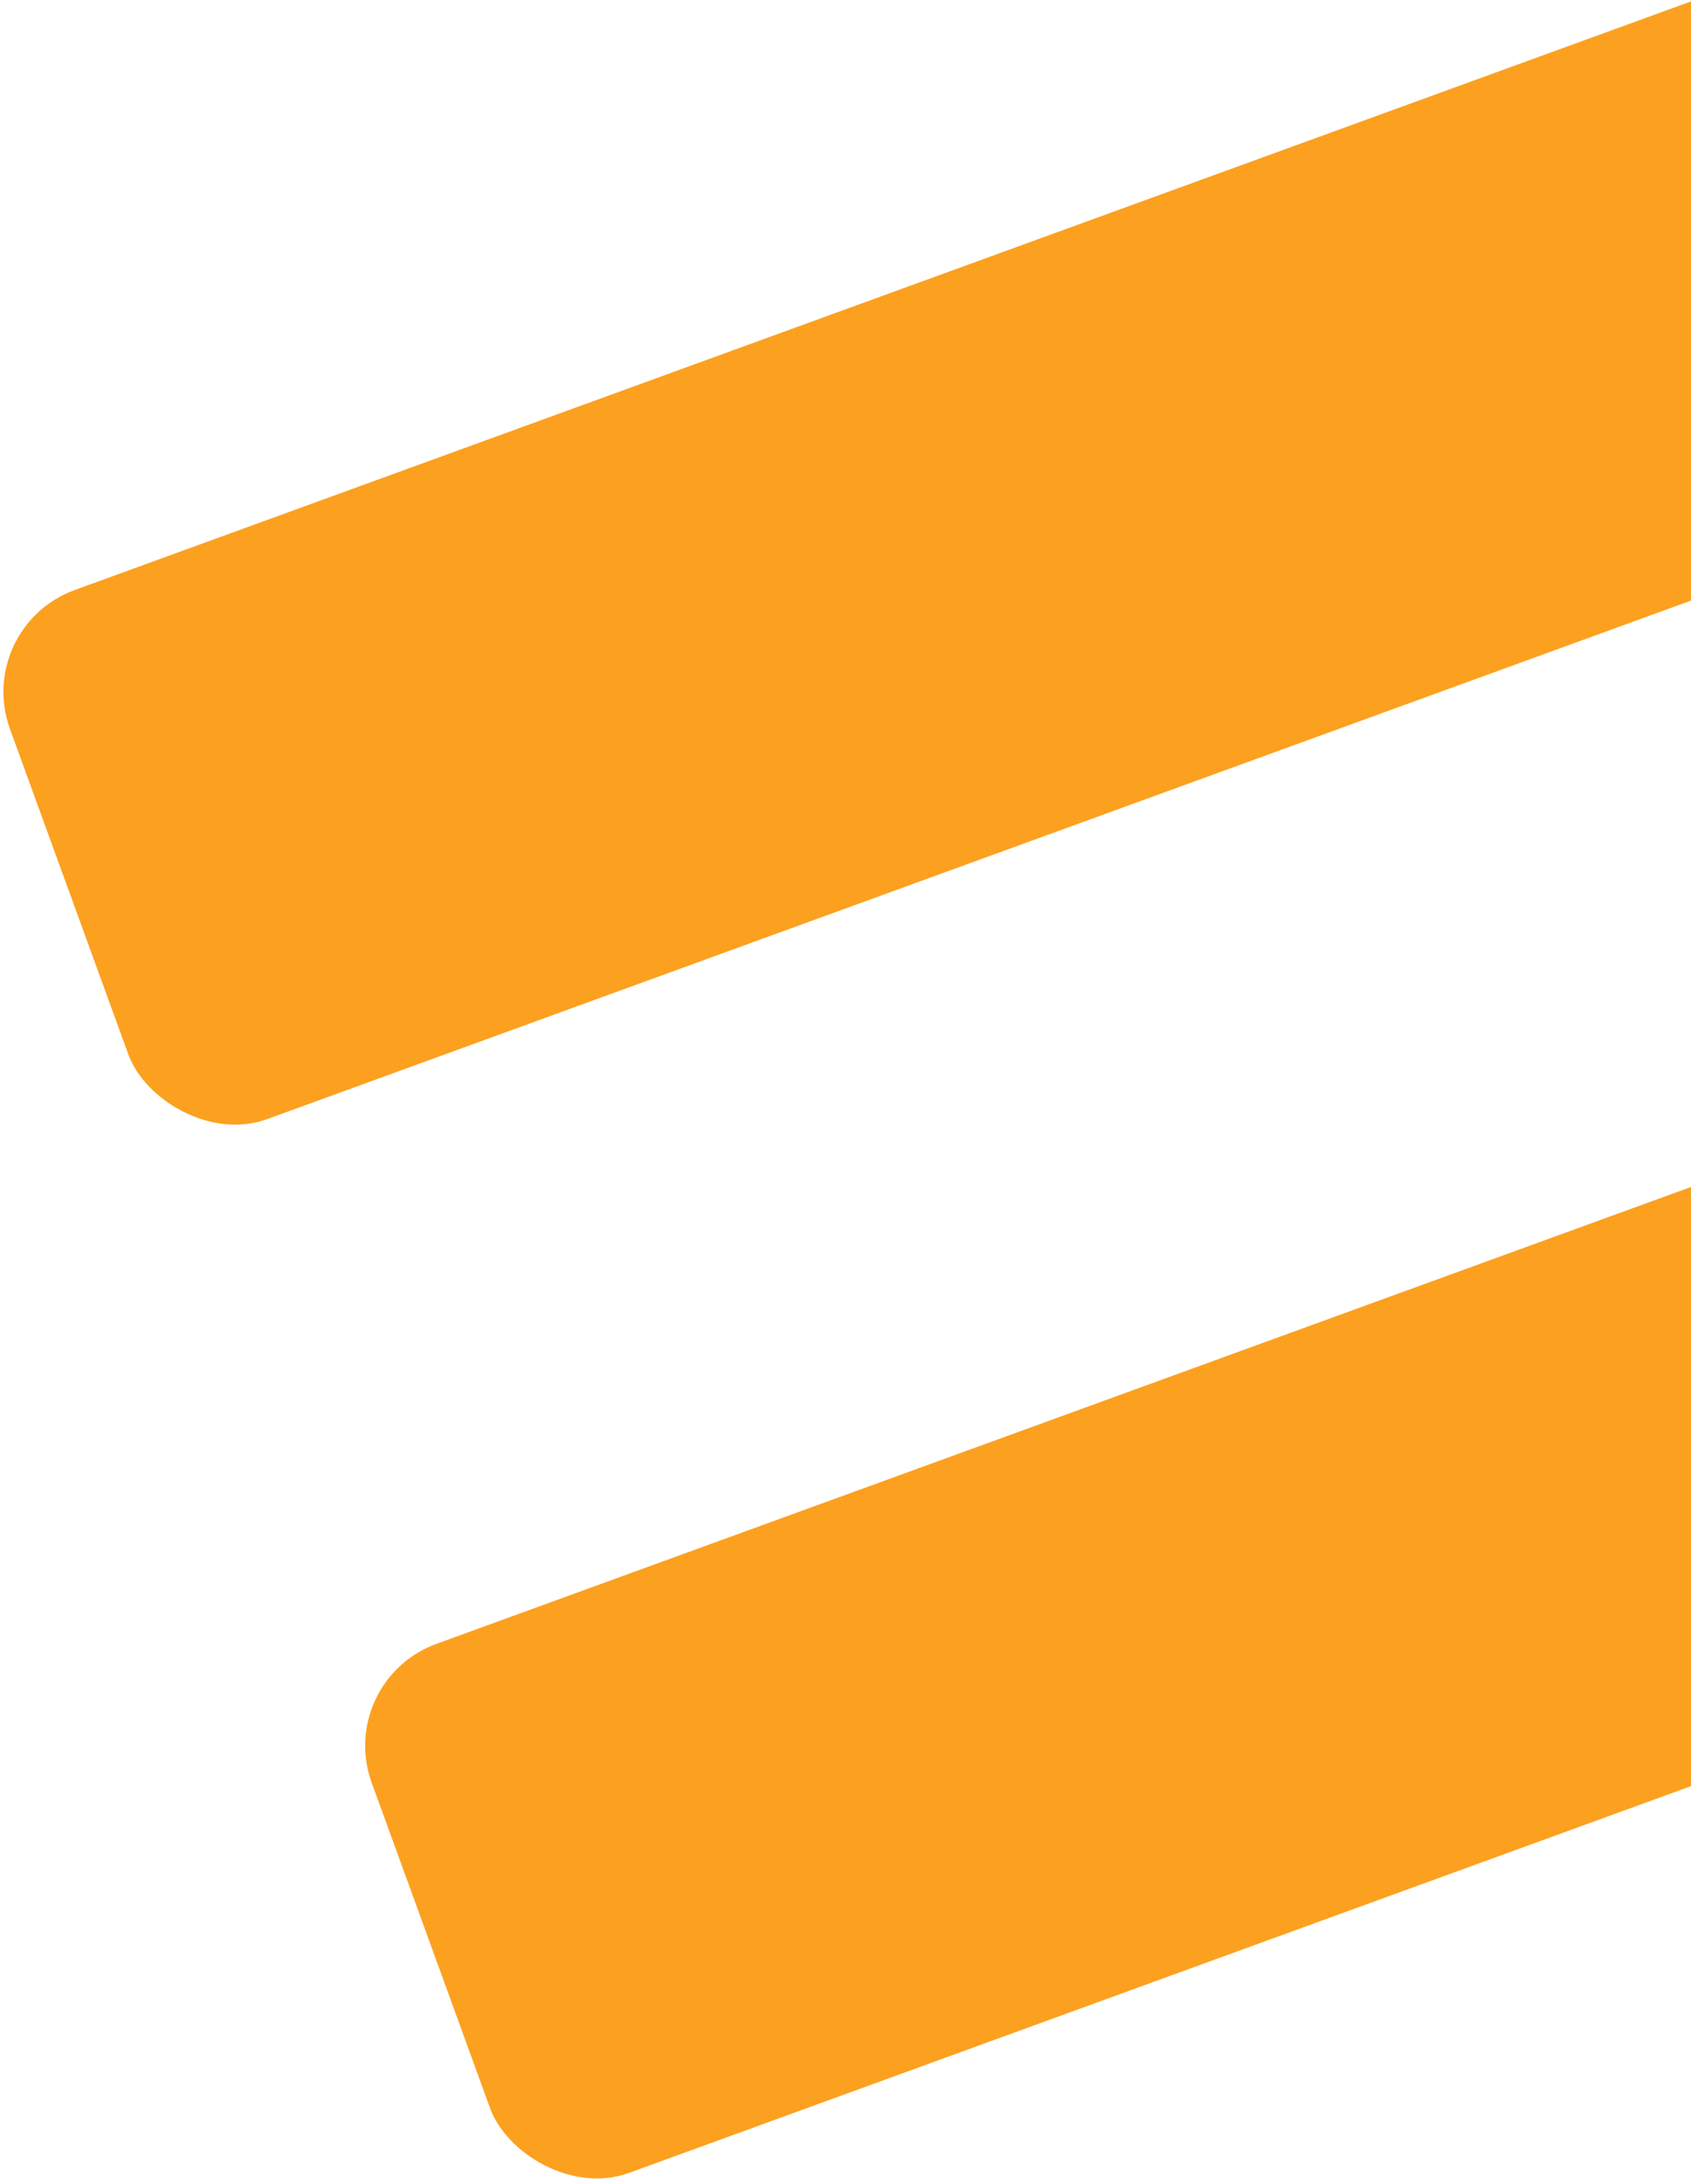
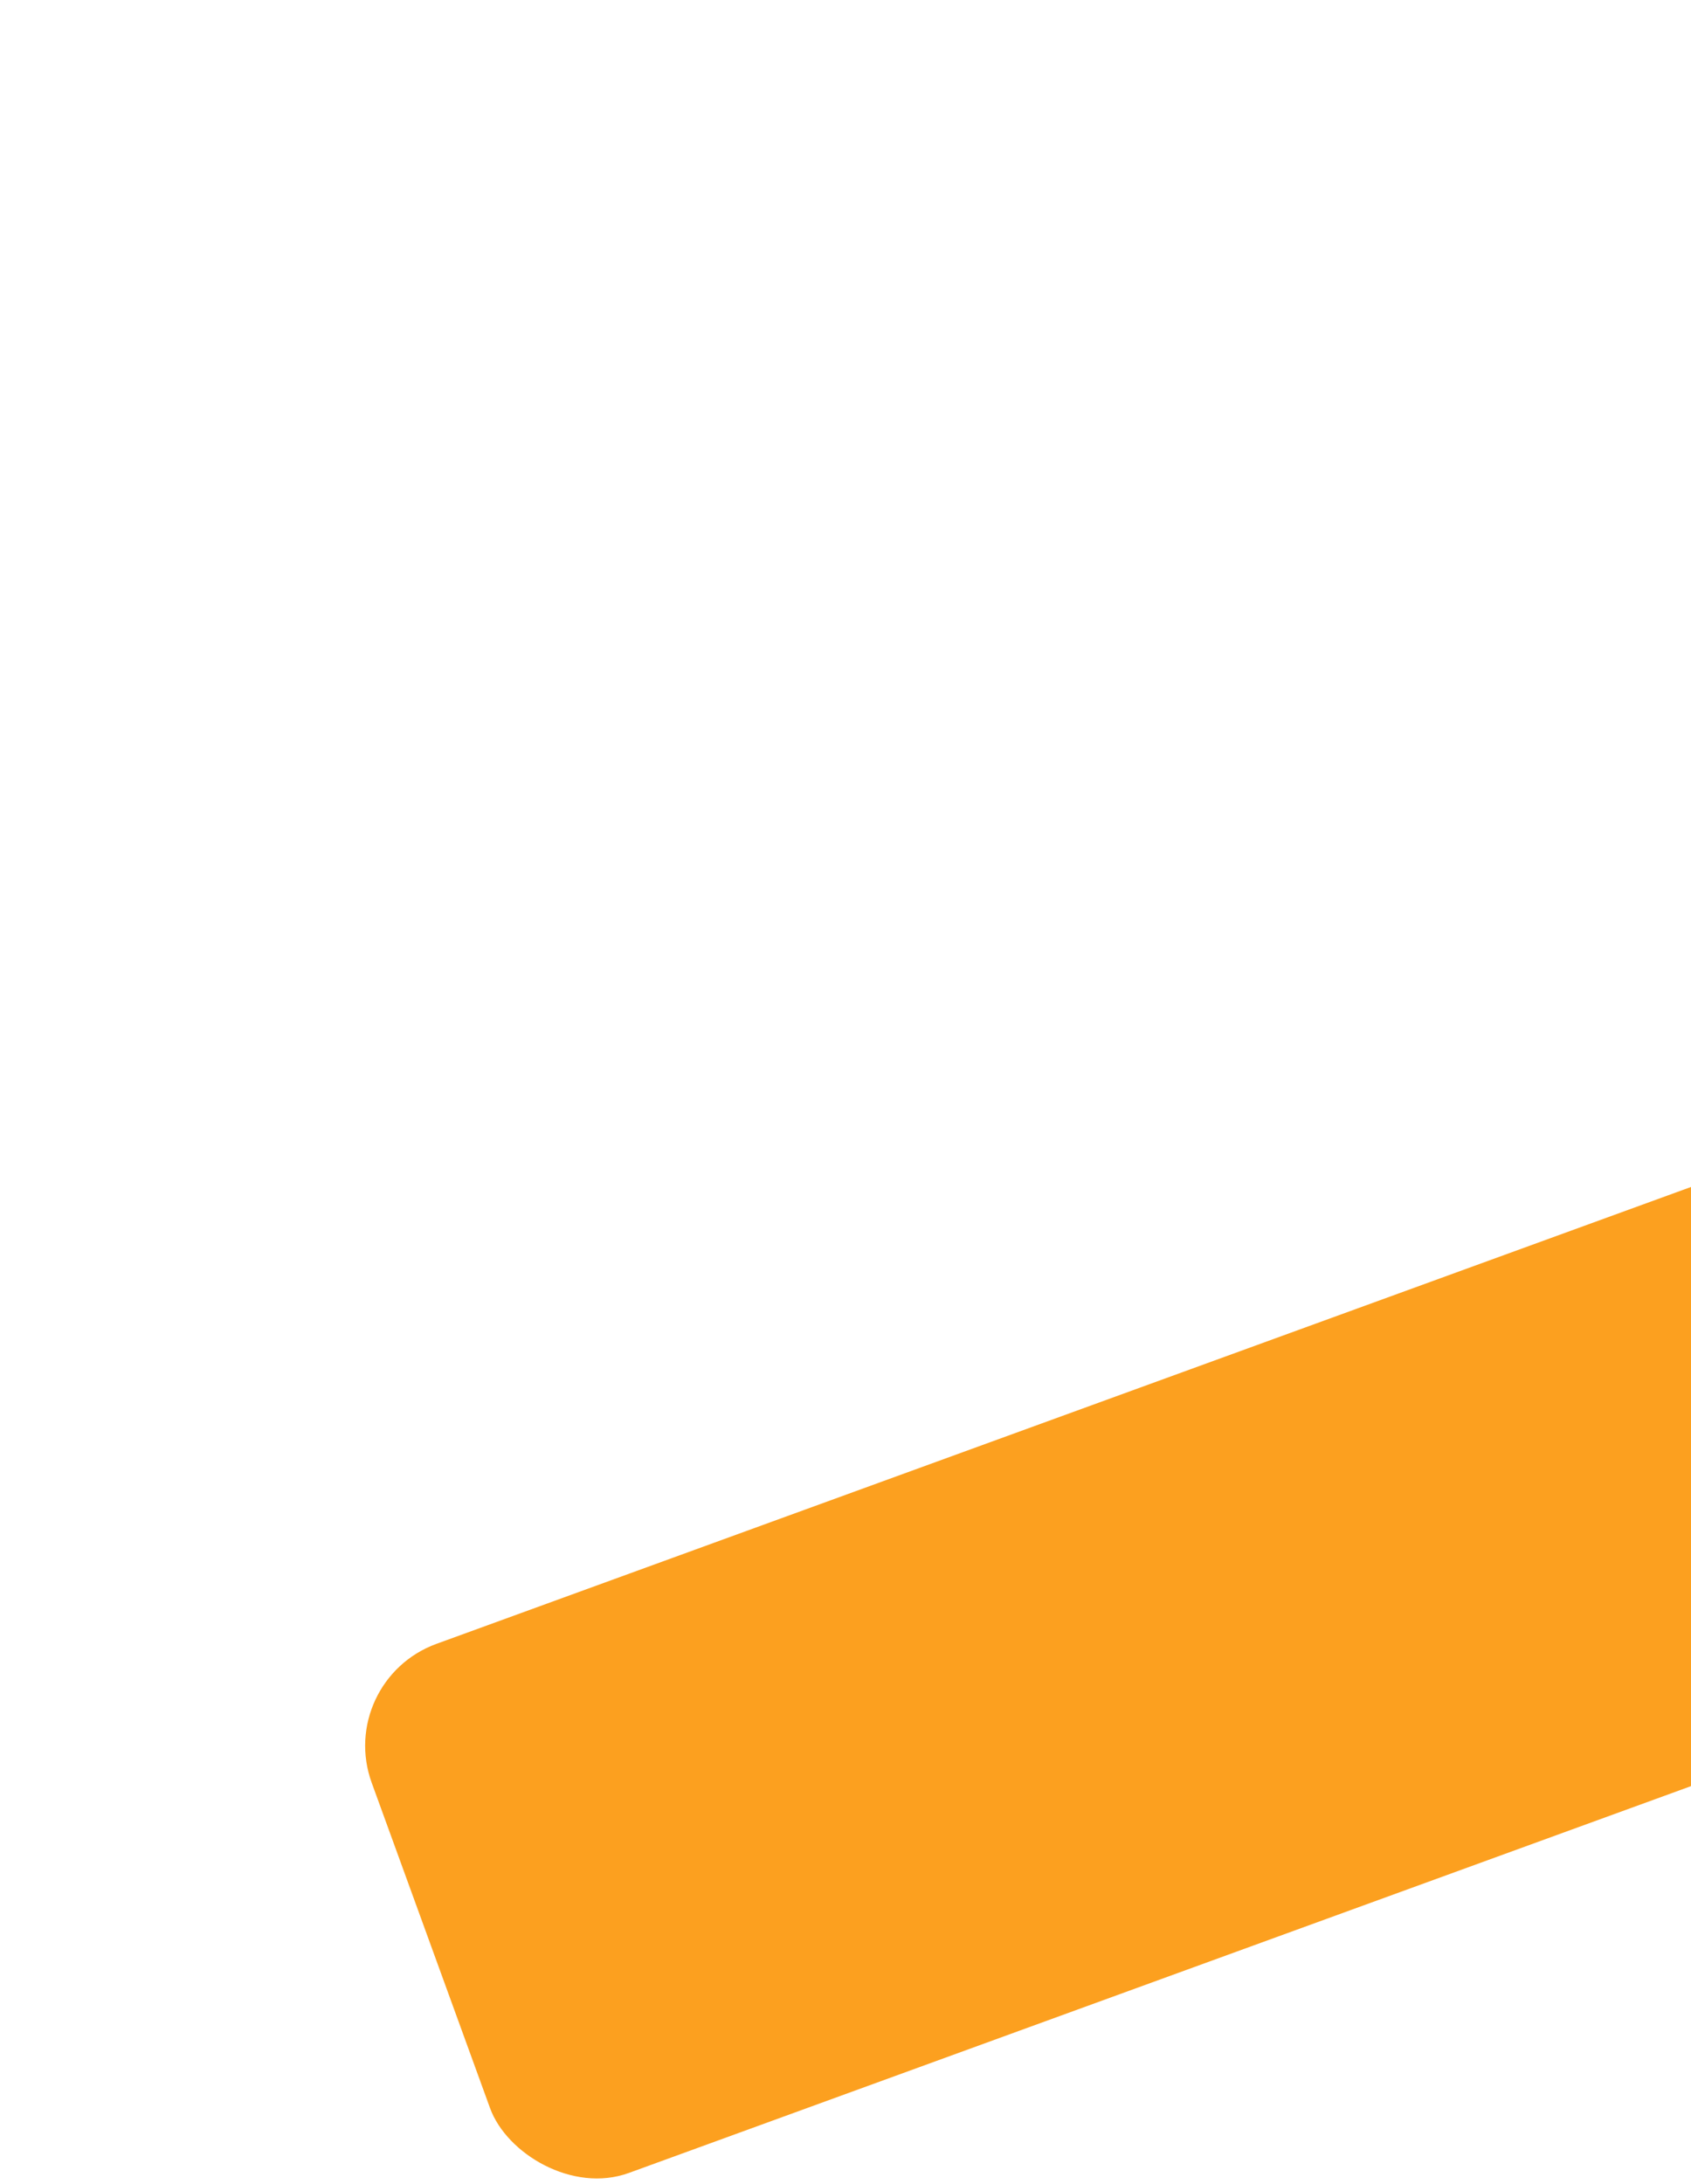
<svg xmlns="http://www.w3.org/2000/svg" width="437" height="564" viewBox="0 0 437 564">
  <defs>
    <clipPath id="clip-path">
      <rect id="Rectangle_2646" data-name="Rectangle 2646" width="437" height="564" transform="translate(1483 1192)" fill="#fff" stroke="#707070" stroke-width="1" />
    </clipPath>
  </defs>
  <g id="Youmanity-celebrates-diversity-home" transform="translate(-1483 -1192)" clip-path="url(#clip-path)">
-     <rect id="Rectangle_2644" data-name="Rectangle 2644" width="578.218" height="145.42" rx="28" transform="translate(1476 1353.966) rotate(-20)" fill="#fca01f" style="mix-blend-mode: exclusion;isolation: isolate" />
    <rect id="Rectangle_2645" data-name="Rectangle 2645" width="578.218" height="145.42" rx="28" transform="translate(1569.484 1626.146) rotate(-20)" fill="#fca01f" style="mix-blend-mode: exclusion;isolation: isolate" />
  </g>
</svg>